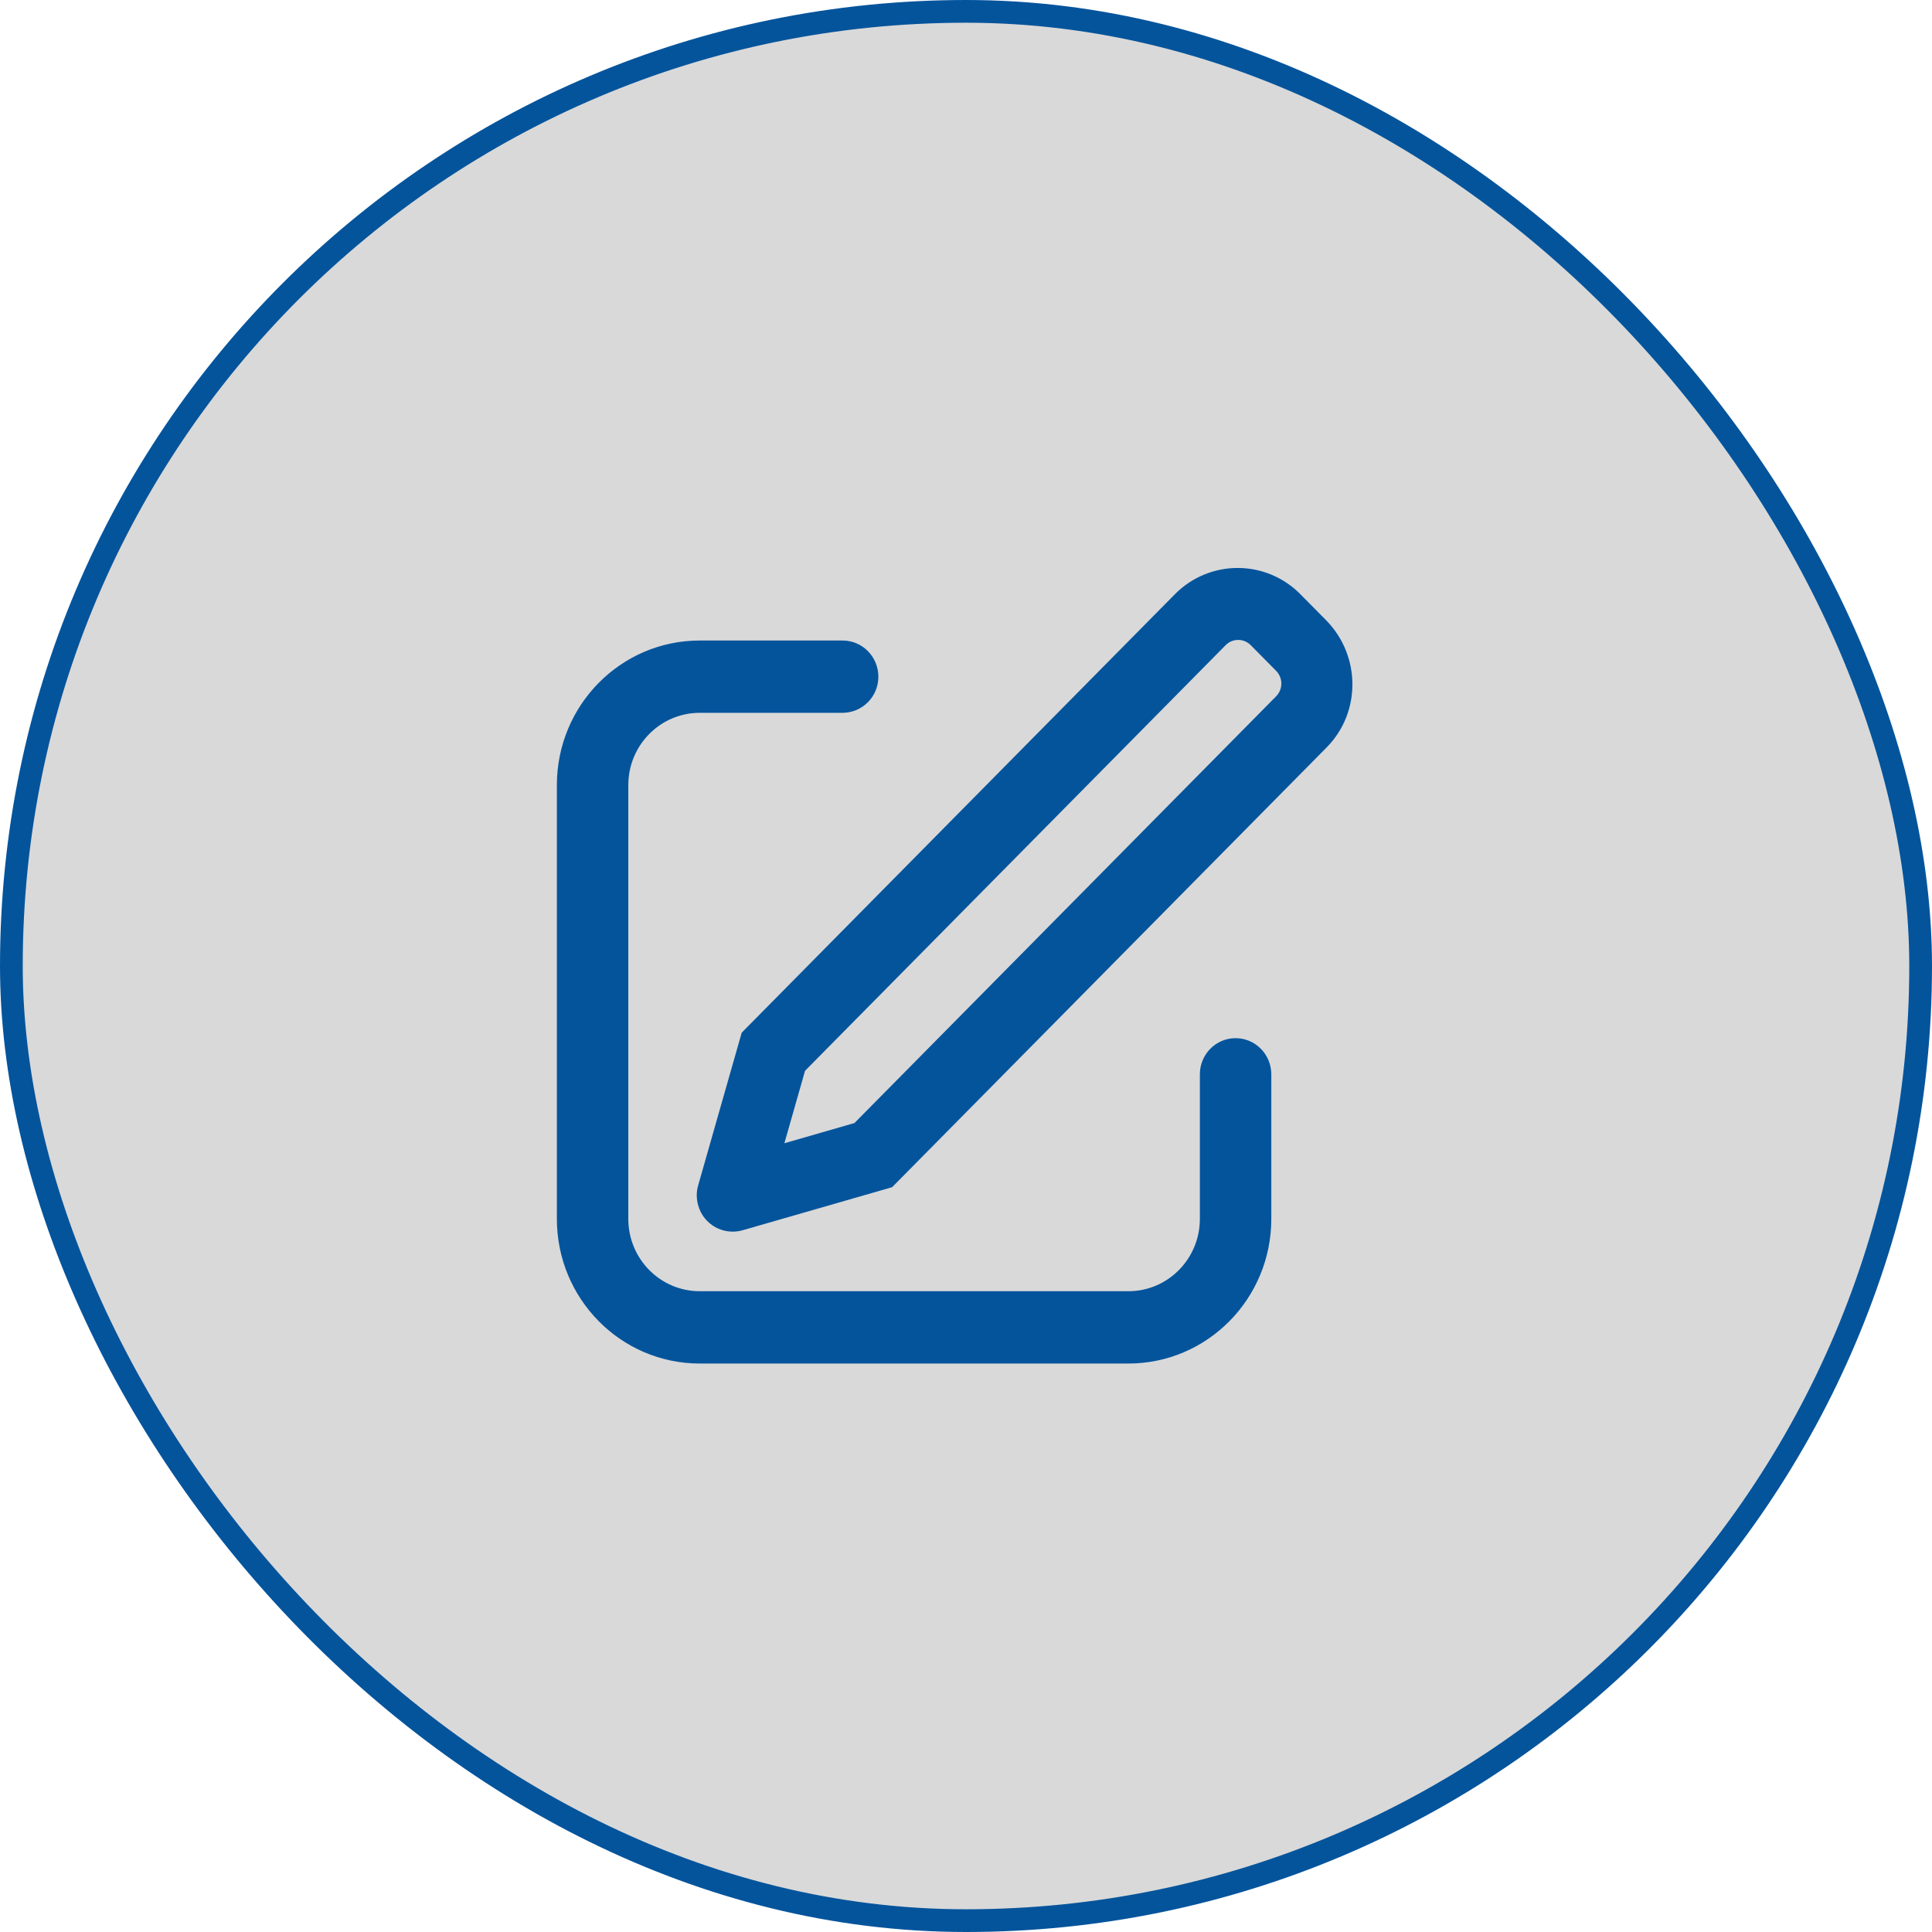
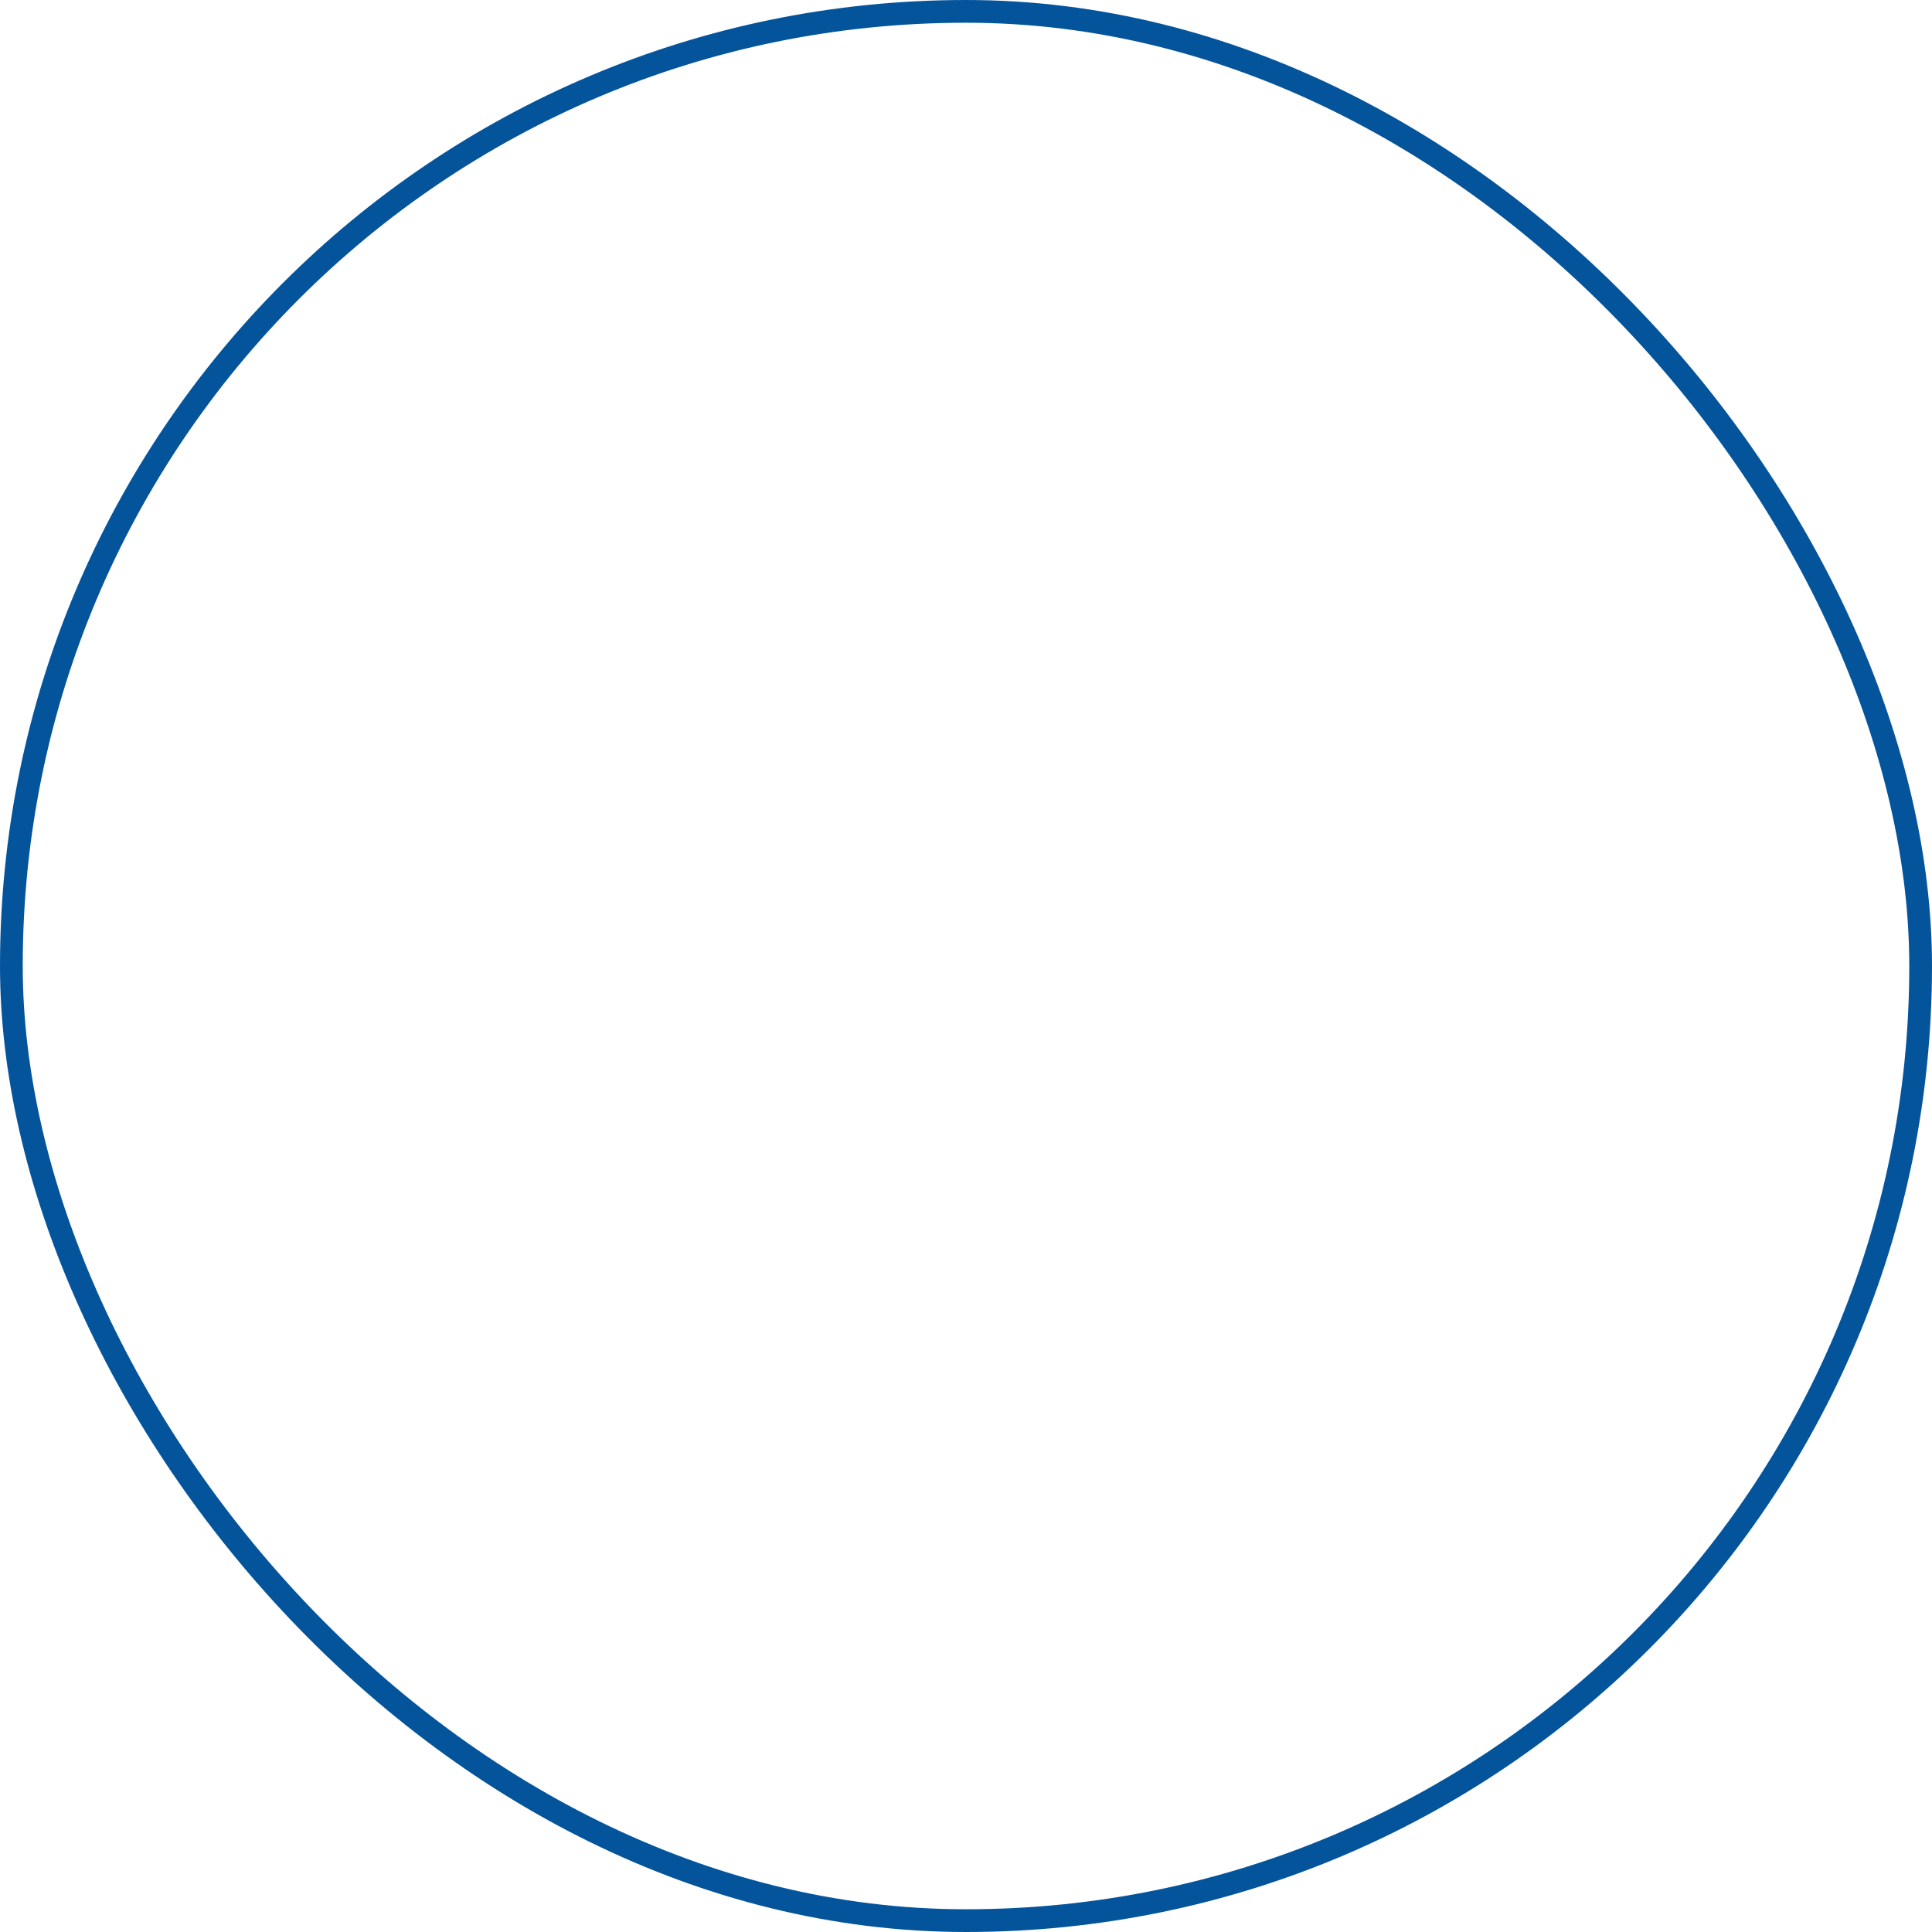
<svg xmlns="http://www.w3.org/2000/svg" width="85" height="85" viewBox="0 0 85 85" fill="none">
-   <rect x="0.5" y="0.5" width="84" height="84" rx="42" fill="#D9D9D9" />
  <rect x="0.5" y="0.5" width="84" height="84" rx="42" stroke="#04549C" />
-   <path d="M34.51 50.298L37.592 49.409L56.147 30.632C56.293 30.482 56.375 30.28 56.374 30.07C56.373 29.861 56.289 29.66 56.142 29.512L55.031 28.388C54.959 28.314 54.873 28.256 54.778 28.215C54.683 28.175 54.582 28.154 54.479 28.154C54.376 28.153 54.274 28.173 54.178 28.212C54.083 28.252 53.997 28.31 53.925 28.383L35.418 47.111L34.51 50.298ZM57.23 26.162L58.342 27.287C59.874 28.84 59.889 31.344 58.37 32.88L39.249 52.232L32.662 54.129C32.463 54.185 32.255 54.201 32.049 54.176C31.844 54.152 31.645 54.087 31.465 53.986C31.285 53.885 31.126 53.749 30.998 53.587C30.87 53.424 30.775 53.238 30.72 53.039C30.634 52.75 30.633 52.443 30.716 52.153L32.632 45.433L51.702 26.132C52.065 25.767 52.496 25.478 52.972 25.281C53.447 25.085 53.957 24.985 54.472 24.988C54.987 24.99 55.495 25.095 55.969 25.297C56.443 25.498 56.871 25.793 57.23 26.162ZM37.072 28.18C37.94 28.18 38.644 28.892 38.644 29.771C38.645 29.978 38.605 30.184 38.527 30.377C38.449 30.569 38.333 30.744 38.188 30.892C38.041 31.039 37.868 31.157 37.676 31.238C37.485 31.318 37.28 31.36 37.072 31.361H30.786C29.05 31.361 27.643 32.786 27.643 34.541V53.627C27.643 55.384 29.05 56.808 30.786 56.808H49.644C51.38 56.808 52.789 55.384 52.789 53.627V47.265C52.789 46.387 53.492 45.675 54.36 45.675C55.228 45.675 55.932 46.387 55.932 47.267V53.627C55.932 57.141 53.116 59.99 49.644 59.99H30.786C27.314 59.99 24.5 57.141 24.5 53.627V34.541C24.5 31.029 27.314 28.18 30.786 28.18H37.072Z" fill="#04549C" />
</svg>